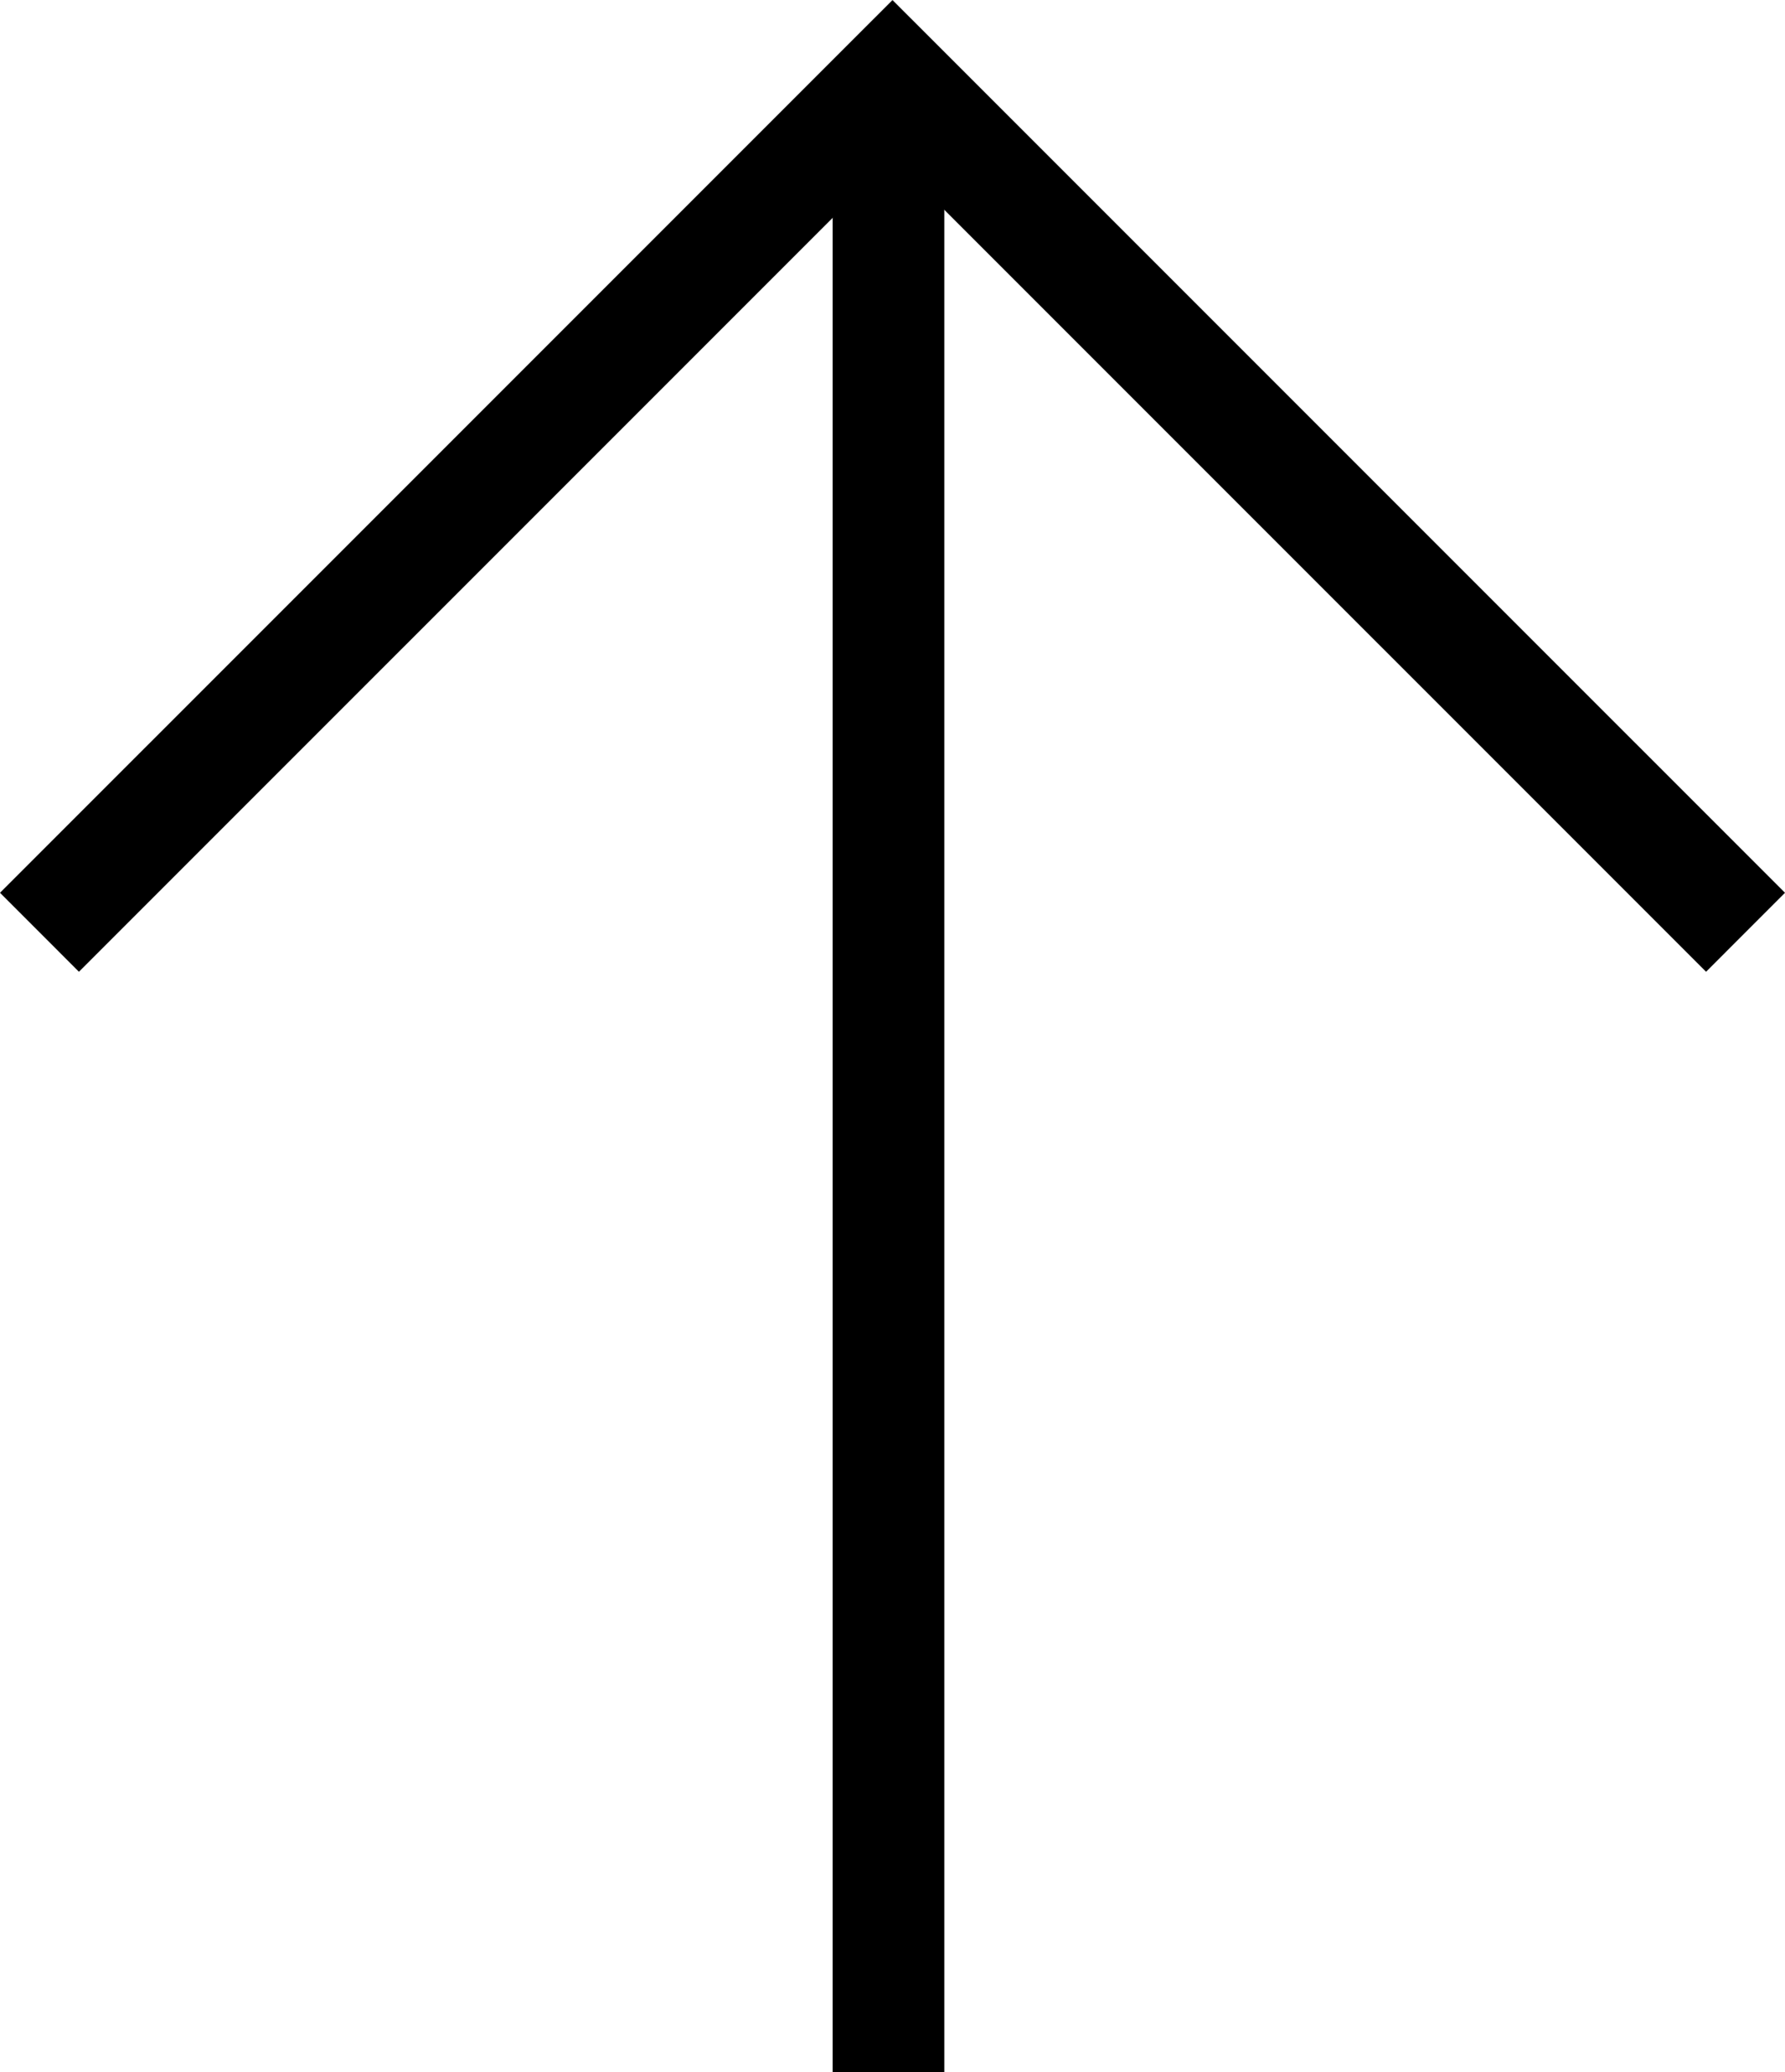
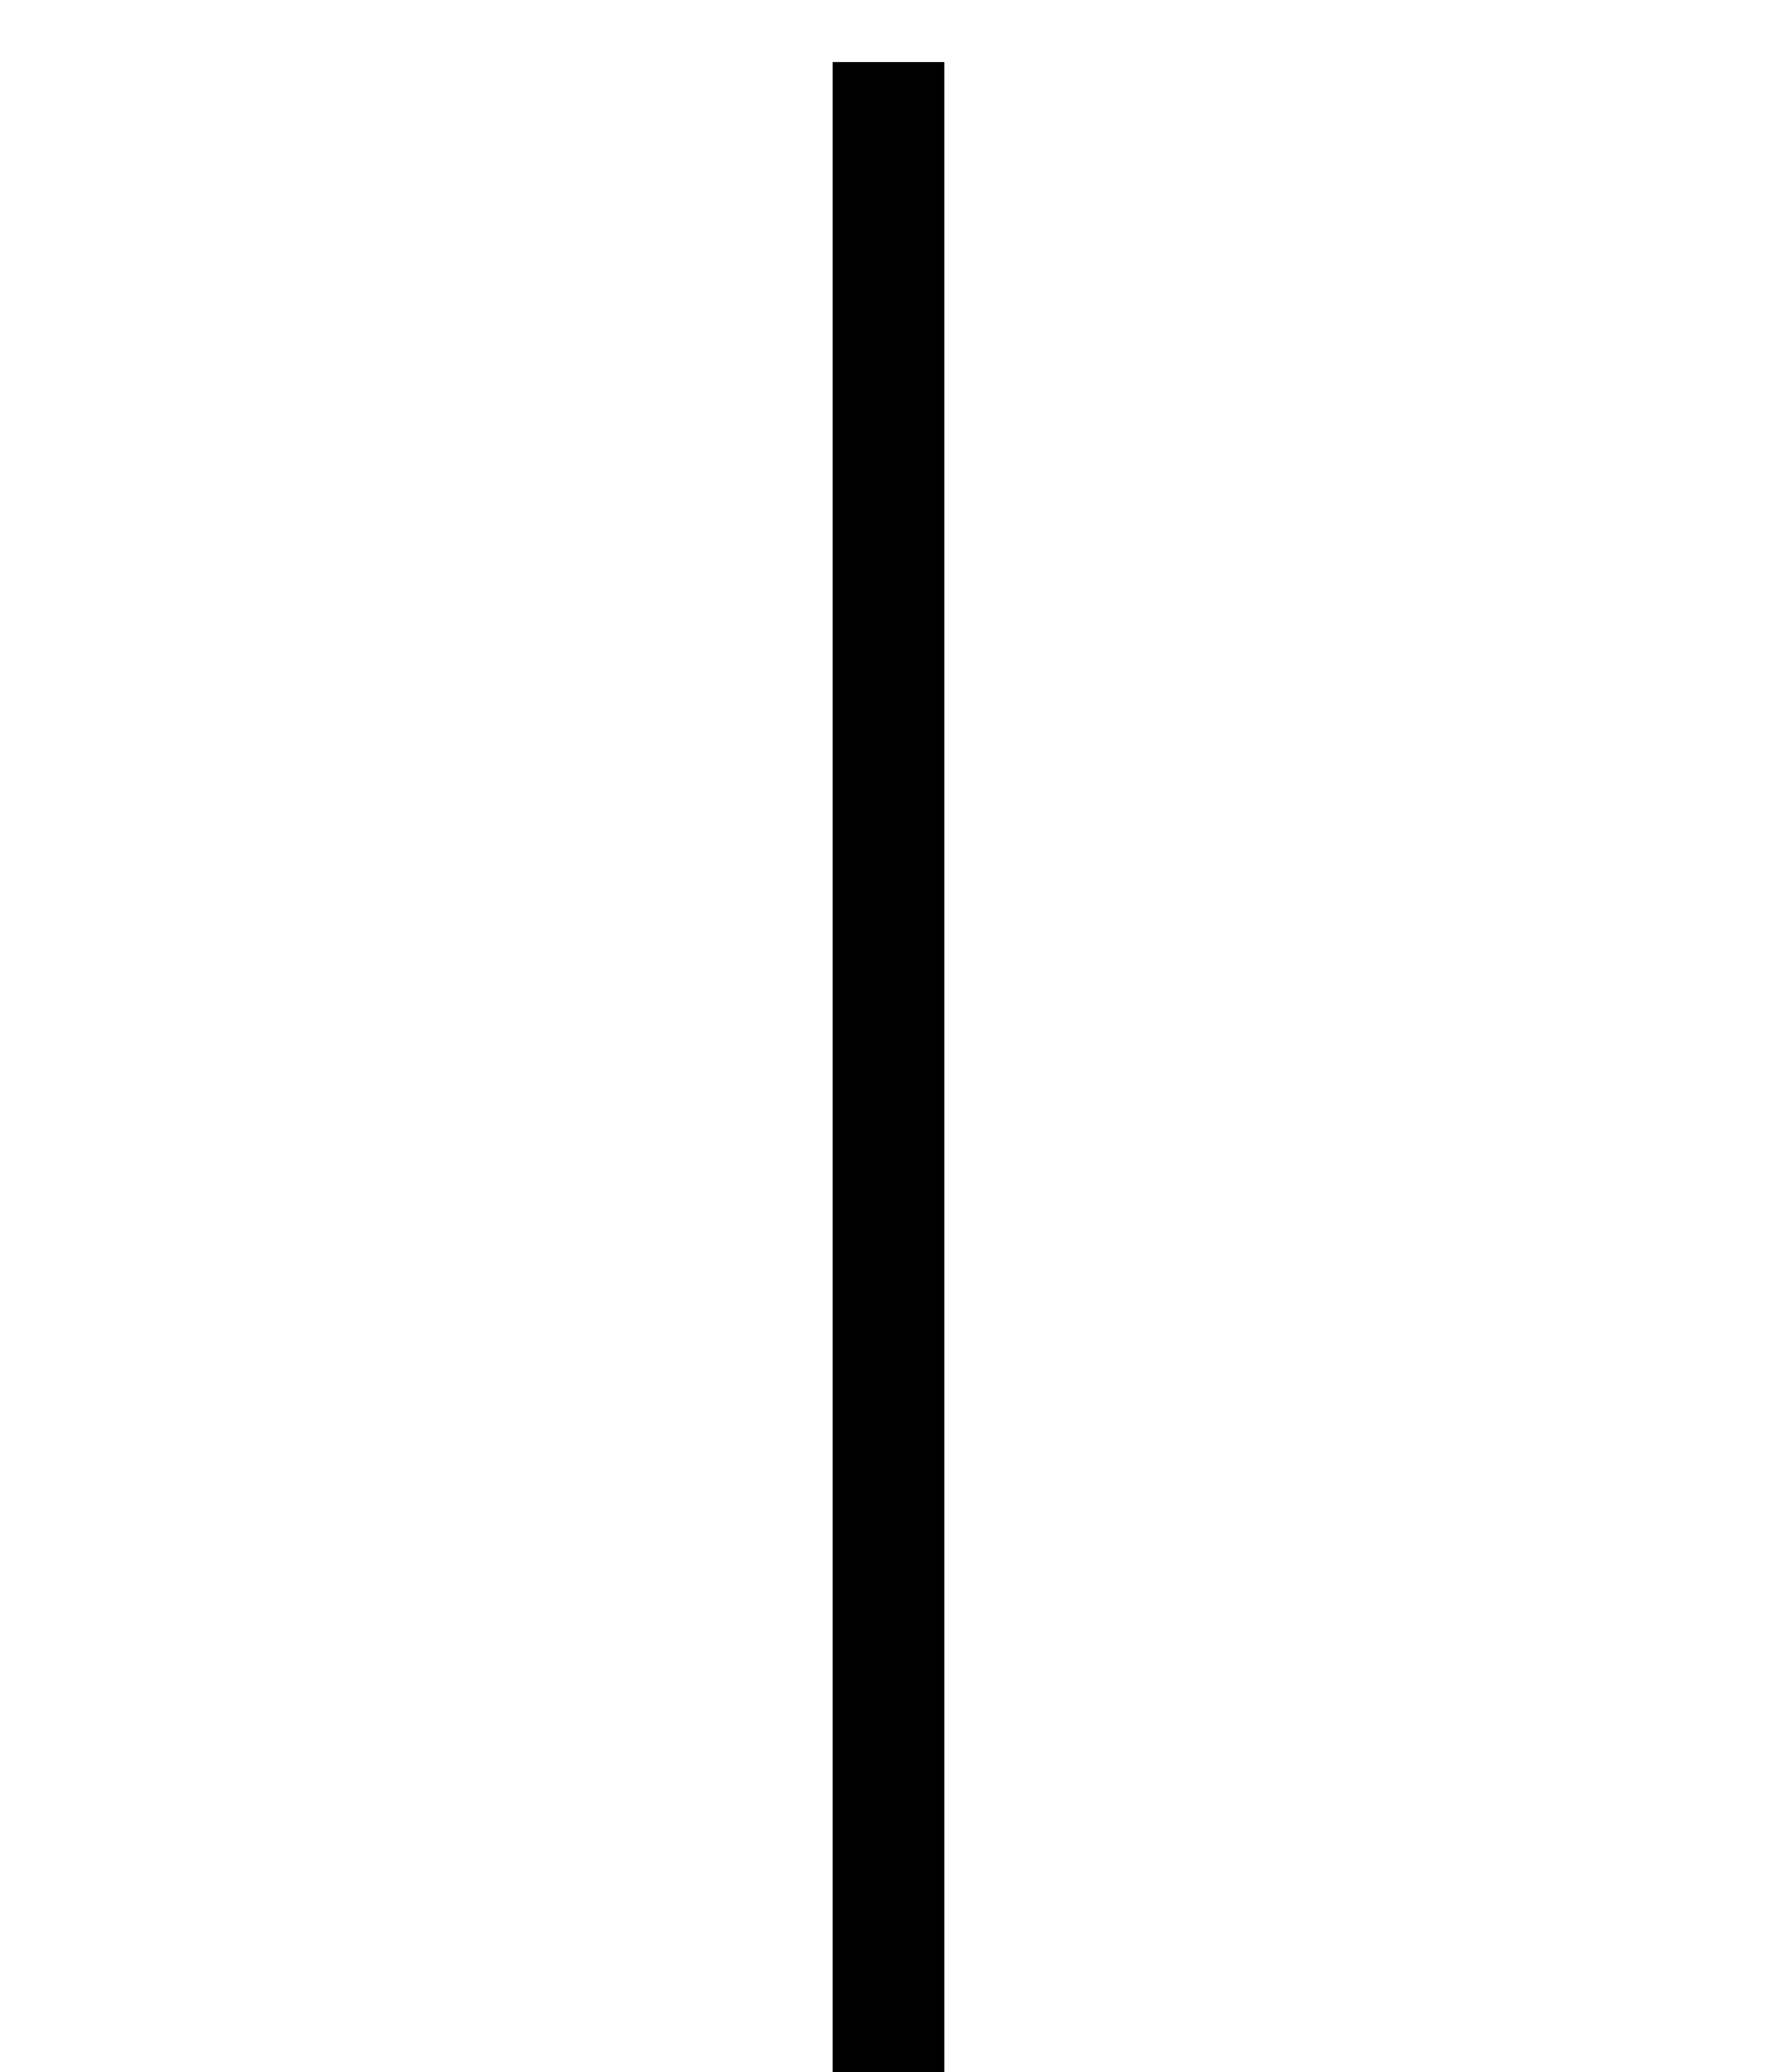
<svg xmlns="http://www.w3.org/2000/svg" width="31.978" height="37.11" viewBox="0 0 31.978 37.11">
  <g id="Arrow" transform="translate(-954.217 -2738.966)">
    <path id="Path_3" data-name="Path 3" d="M969.632,2776.077v-36" transform="translate(0.502)" fill="none" stroke="#000" stroke-width="2" />
-     <path id="Path_4" data-name="Path 4" d="M954.924,2755.652l15.282-15.281,15.282,15.281" transform="translate(0 0.01)" fill="none" stroke="#000" stroke-width="2" />
  </g>
</svg>